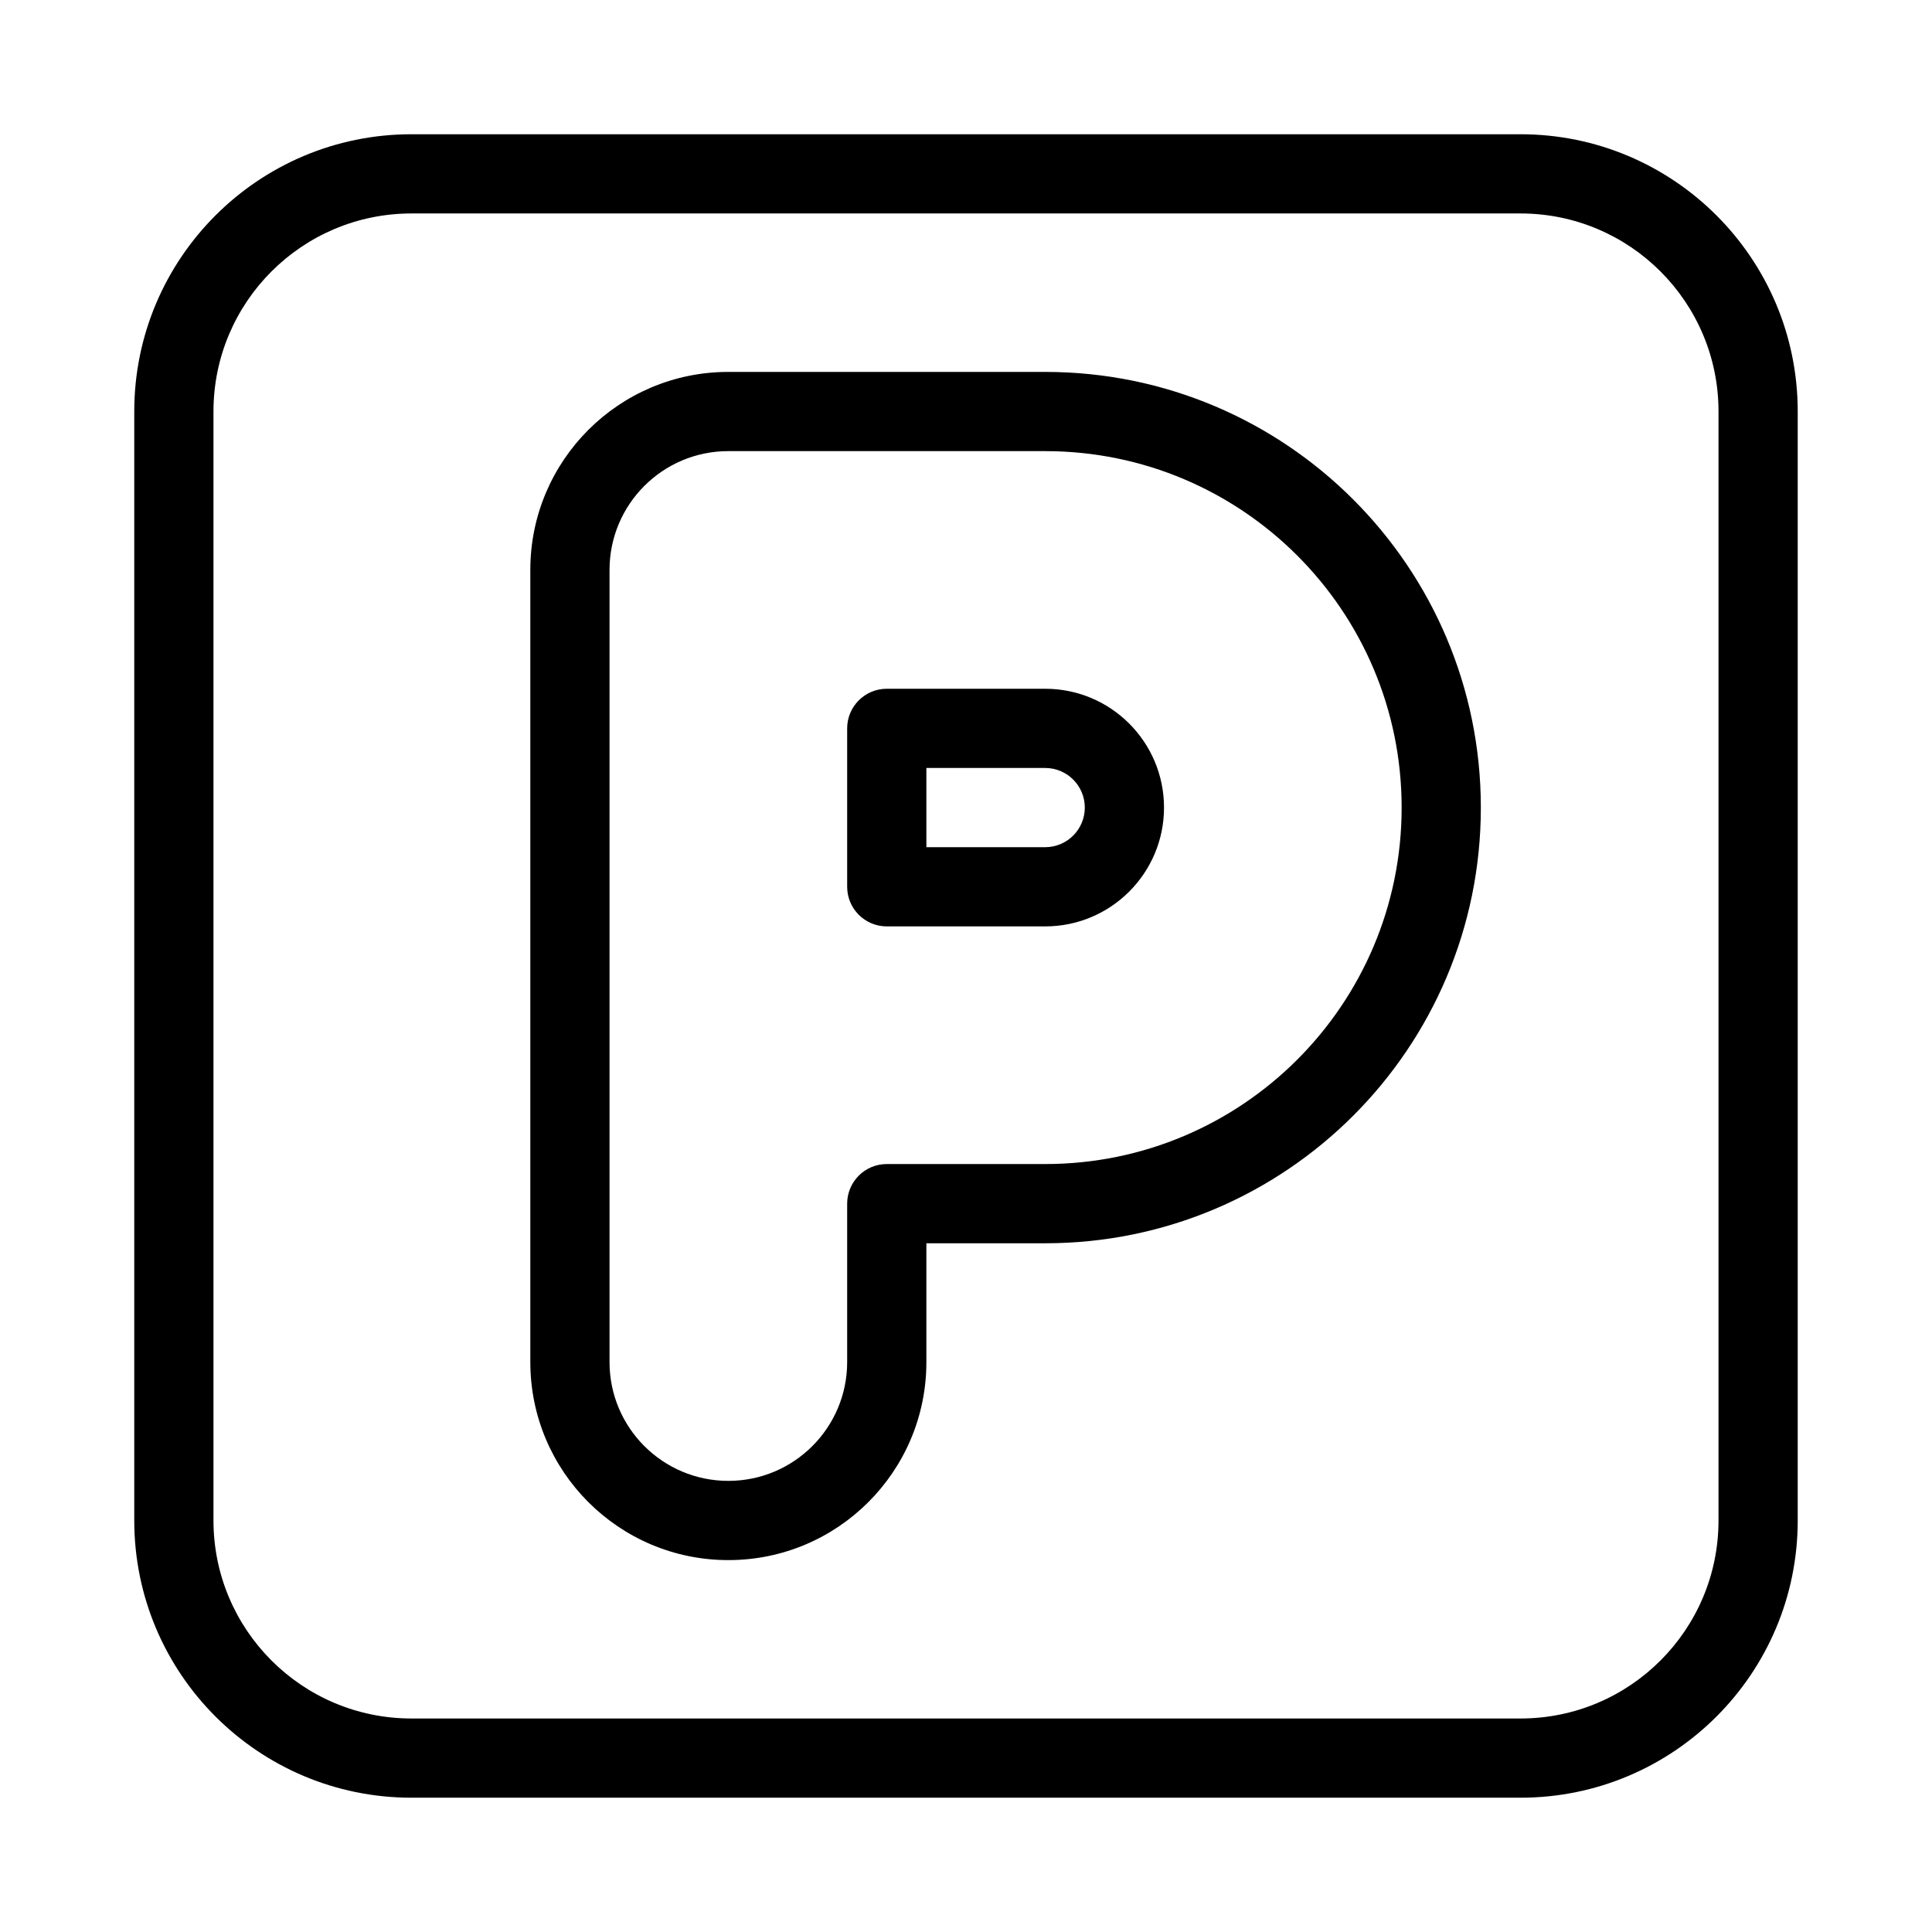
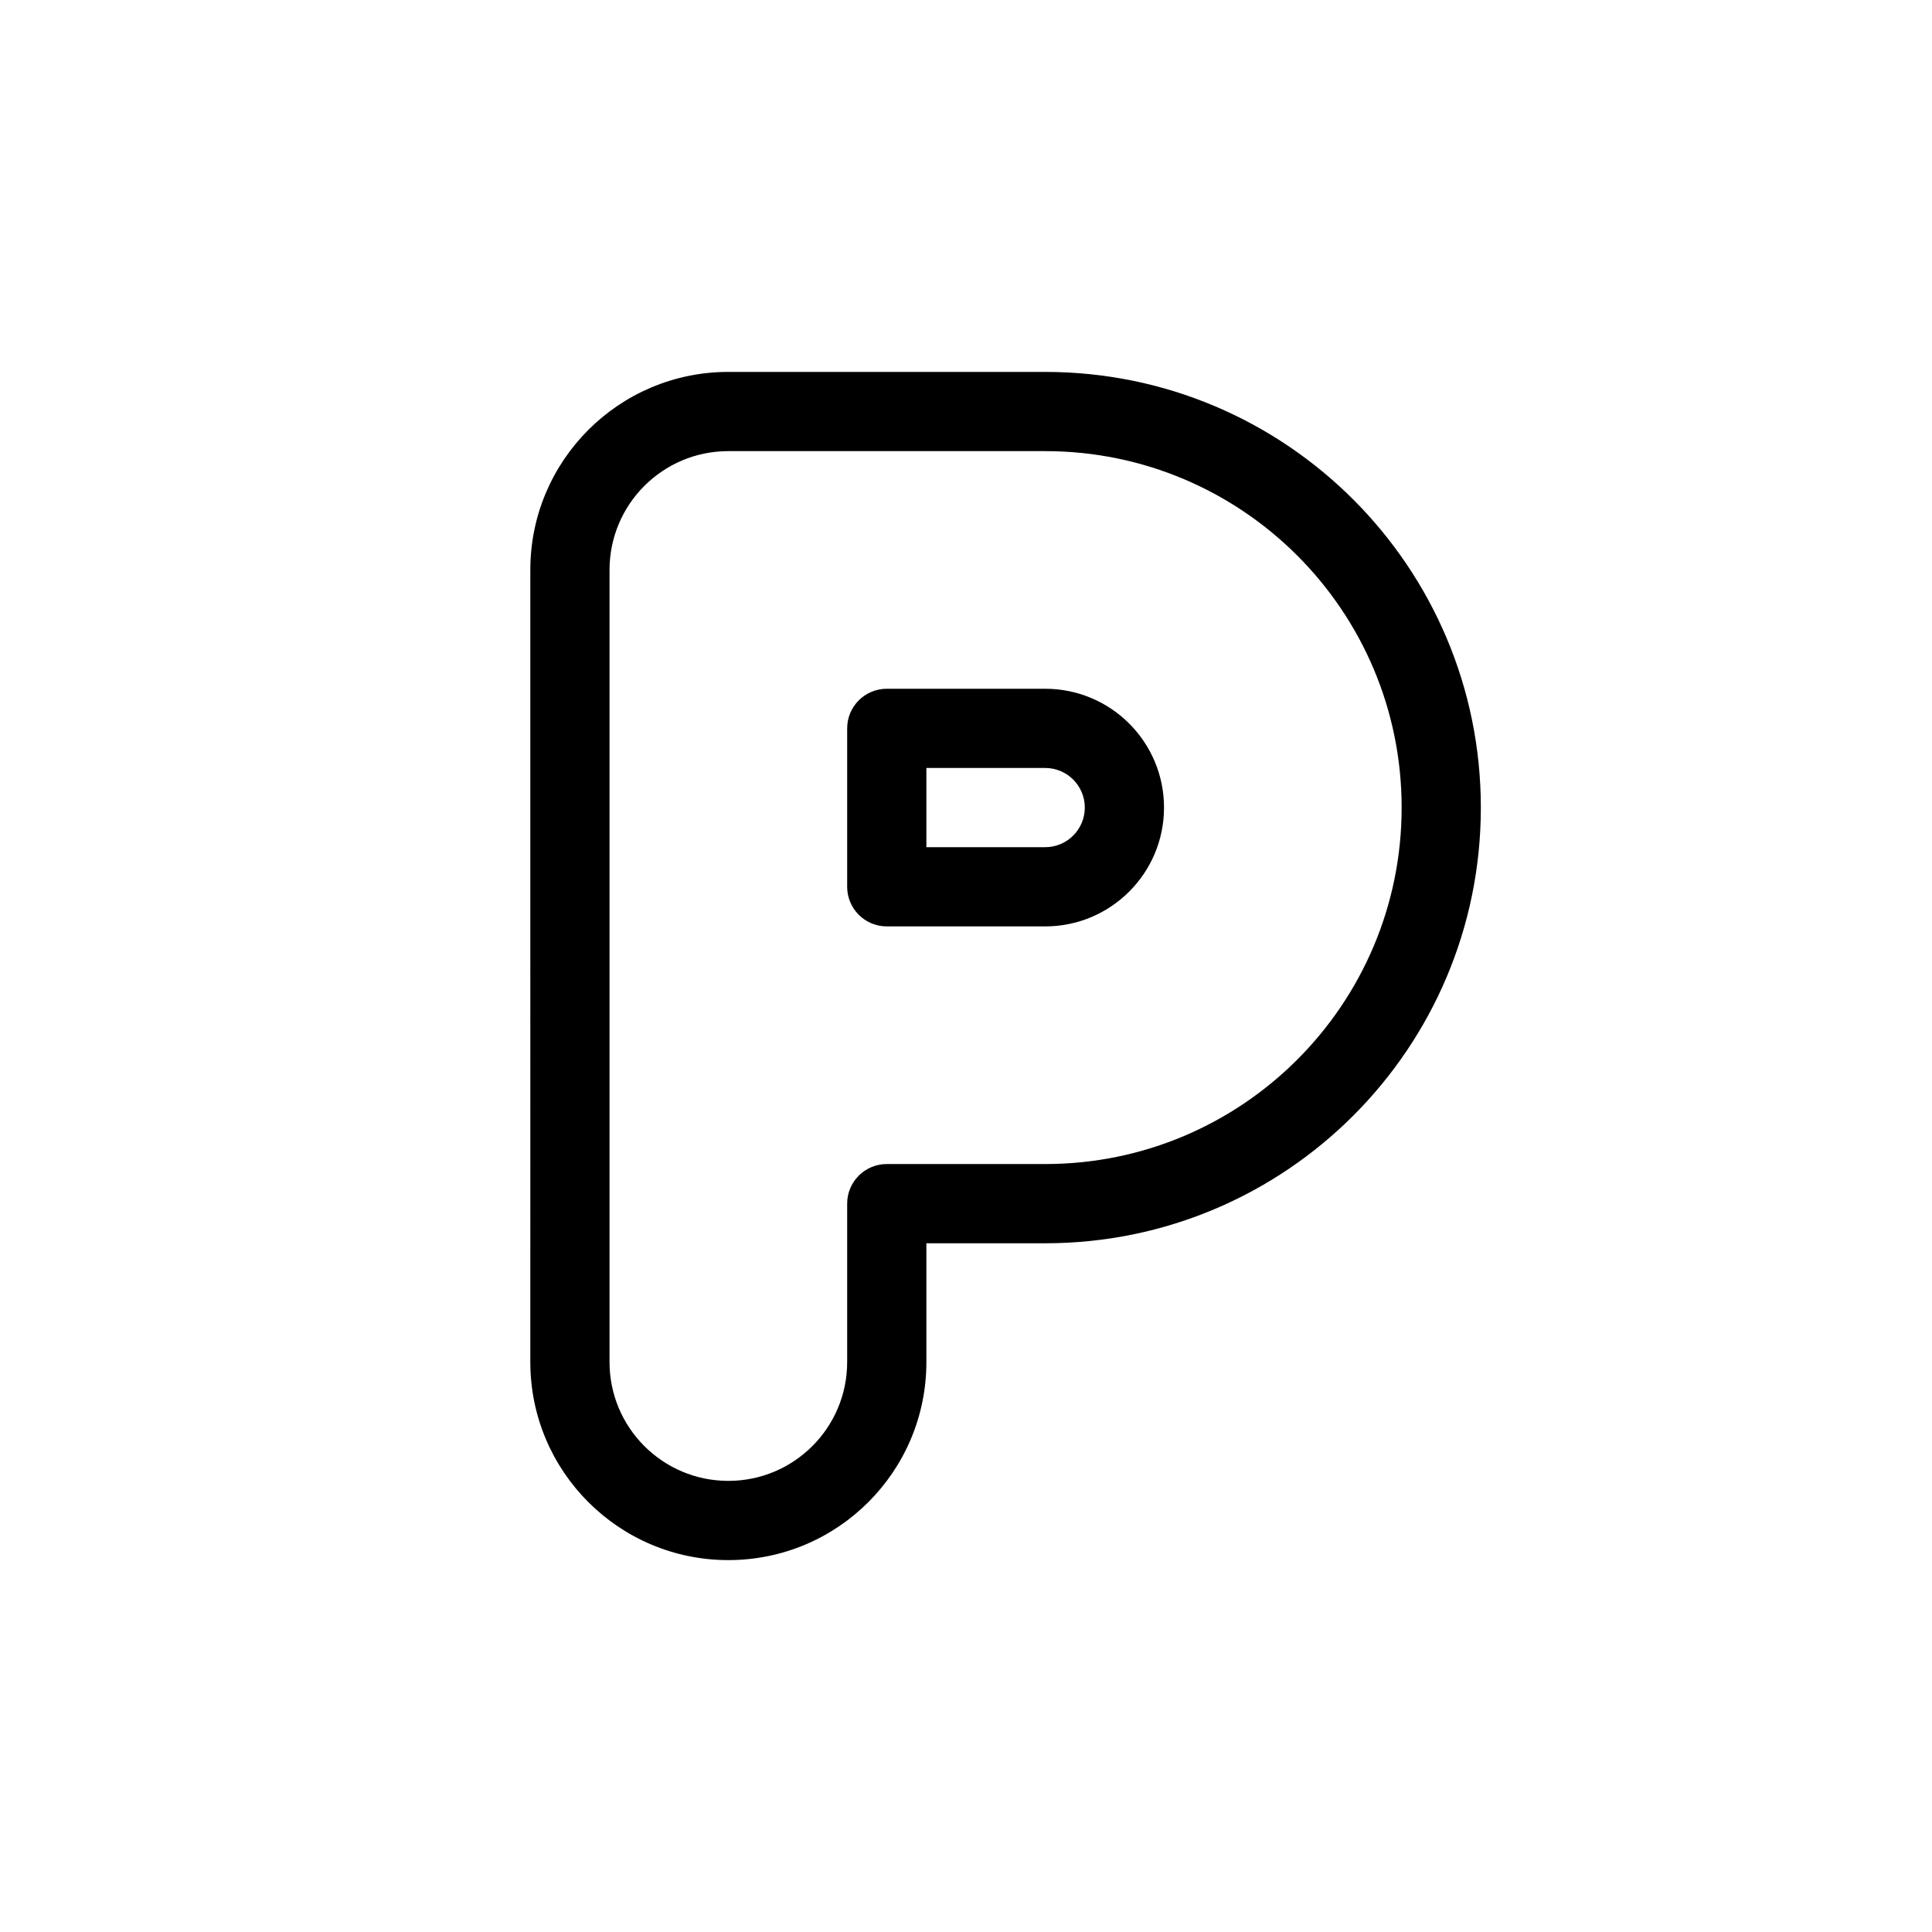
<svg xmlns="http://www.w3.org/2000/svg" fill="#000000" width="800px" height="800px" version="1.1" viewBox="144 144 512 512">
  <g fill-rule="evenodd">
    <path d="m284.54 295.04c0-28.984 23.496-52.48 52.48-52.48h83.969c63.766 0 115.45 51.691 115.45 115.46s-51.688 115.46-115.45 115.46h-31.488v31.484c0 28.984-23.496 52.48-52.48 52.48-28.984 0-52.48-23.496-52.48-52.48zm52.48-31.488c-17.391 0-31.488 14.098-31.488 31.488v209.92c0 17.391 14.098 31.488 31.488 31.488 17.391 0 31.488-14.098 31.488-31.488v-41.98c0-5.797 4.699-10.496 10.496-10.496h41.984c52.172 0 94.461-42.293 94.461-94.465s-42.289-94.465-94.461-94.465zm31.488 73.473c0-5.797 4.699-10.496 10.496-10.496h41.984c17.387 0 31.488 14.098 31.488 31.488 0 17.387-14.102 31.488-31.488 31.488h-41.984c-5.797 0-10.496-4.703-10.496-10.496zm20.992 10.496v20.992h31.488c5.793 0 10.496-4.703 10.496-10.496 0-5.797-4.703-10.496-10.496-10.496z" />
-     <path d="m179.58 253.05c0-40.578 32.895-73.473 73.473-73.473h293.89c40.578 0 73.473 32.895 73.473 73.473v293.89c0 40.578-32.895 73.473-73.473 73.473h-293.89c-40.578 0-73.473-32.895-73.473-73.473zm73.473-52.48c-28.984 0-52.48 23.496-52.48 52.48v293.89c0 28.984 23.496 52.48 52.48 52.48h293.89c28.984 0 52.48-23.496 52.48-52.48v-293.89c0-28.984-23.496-52.48-52.48-52.48z" />
  </g>
</svg>